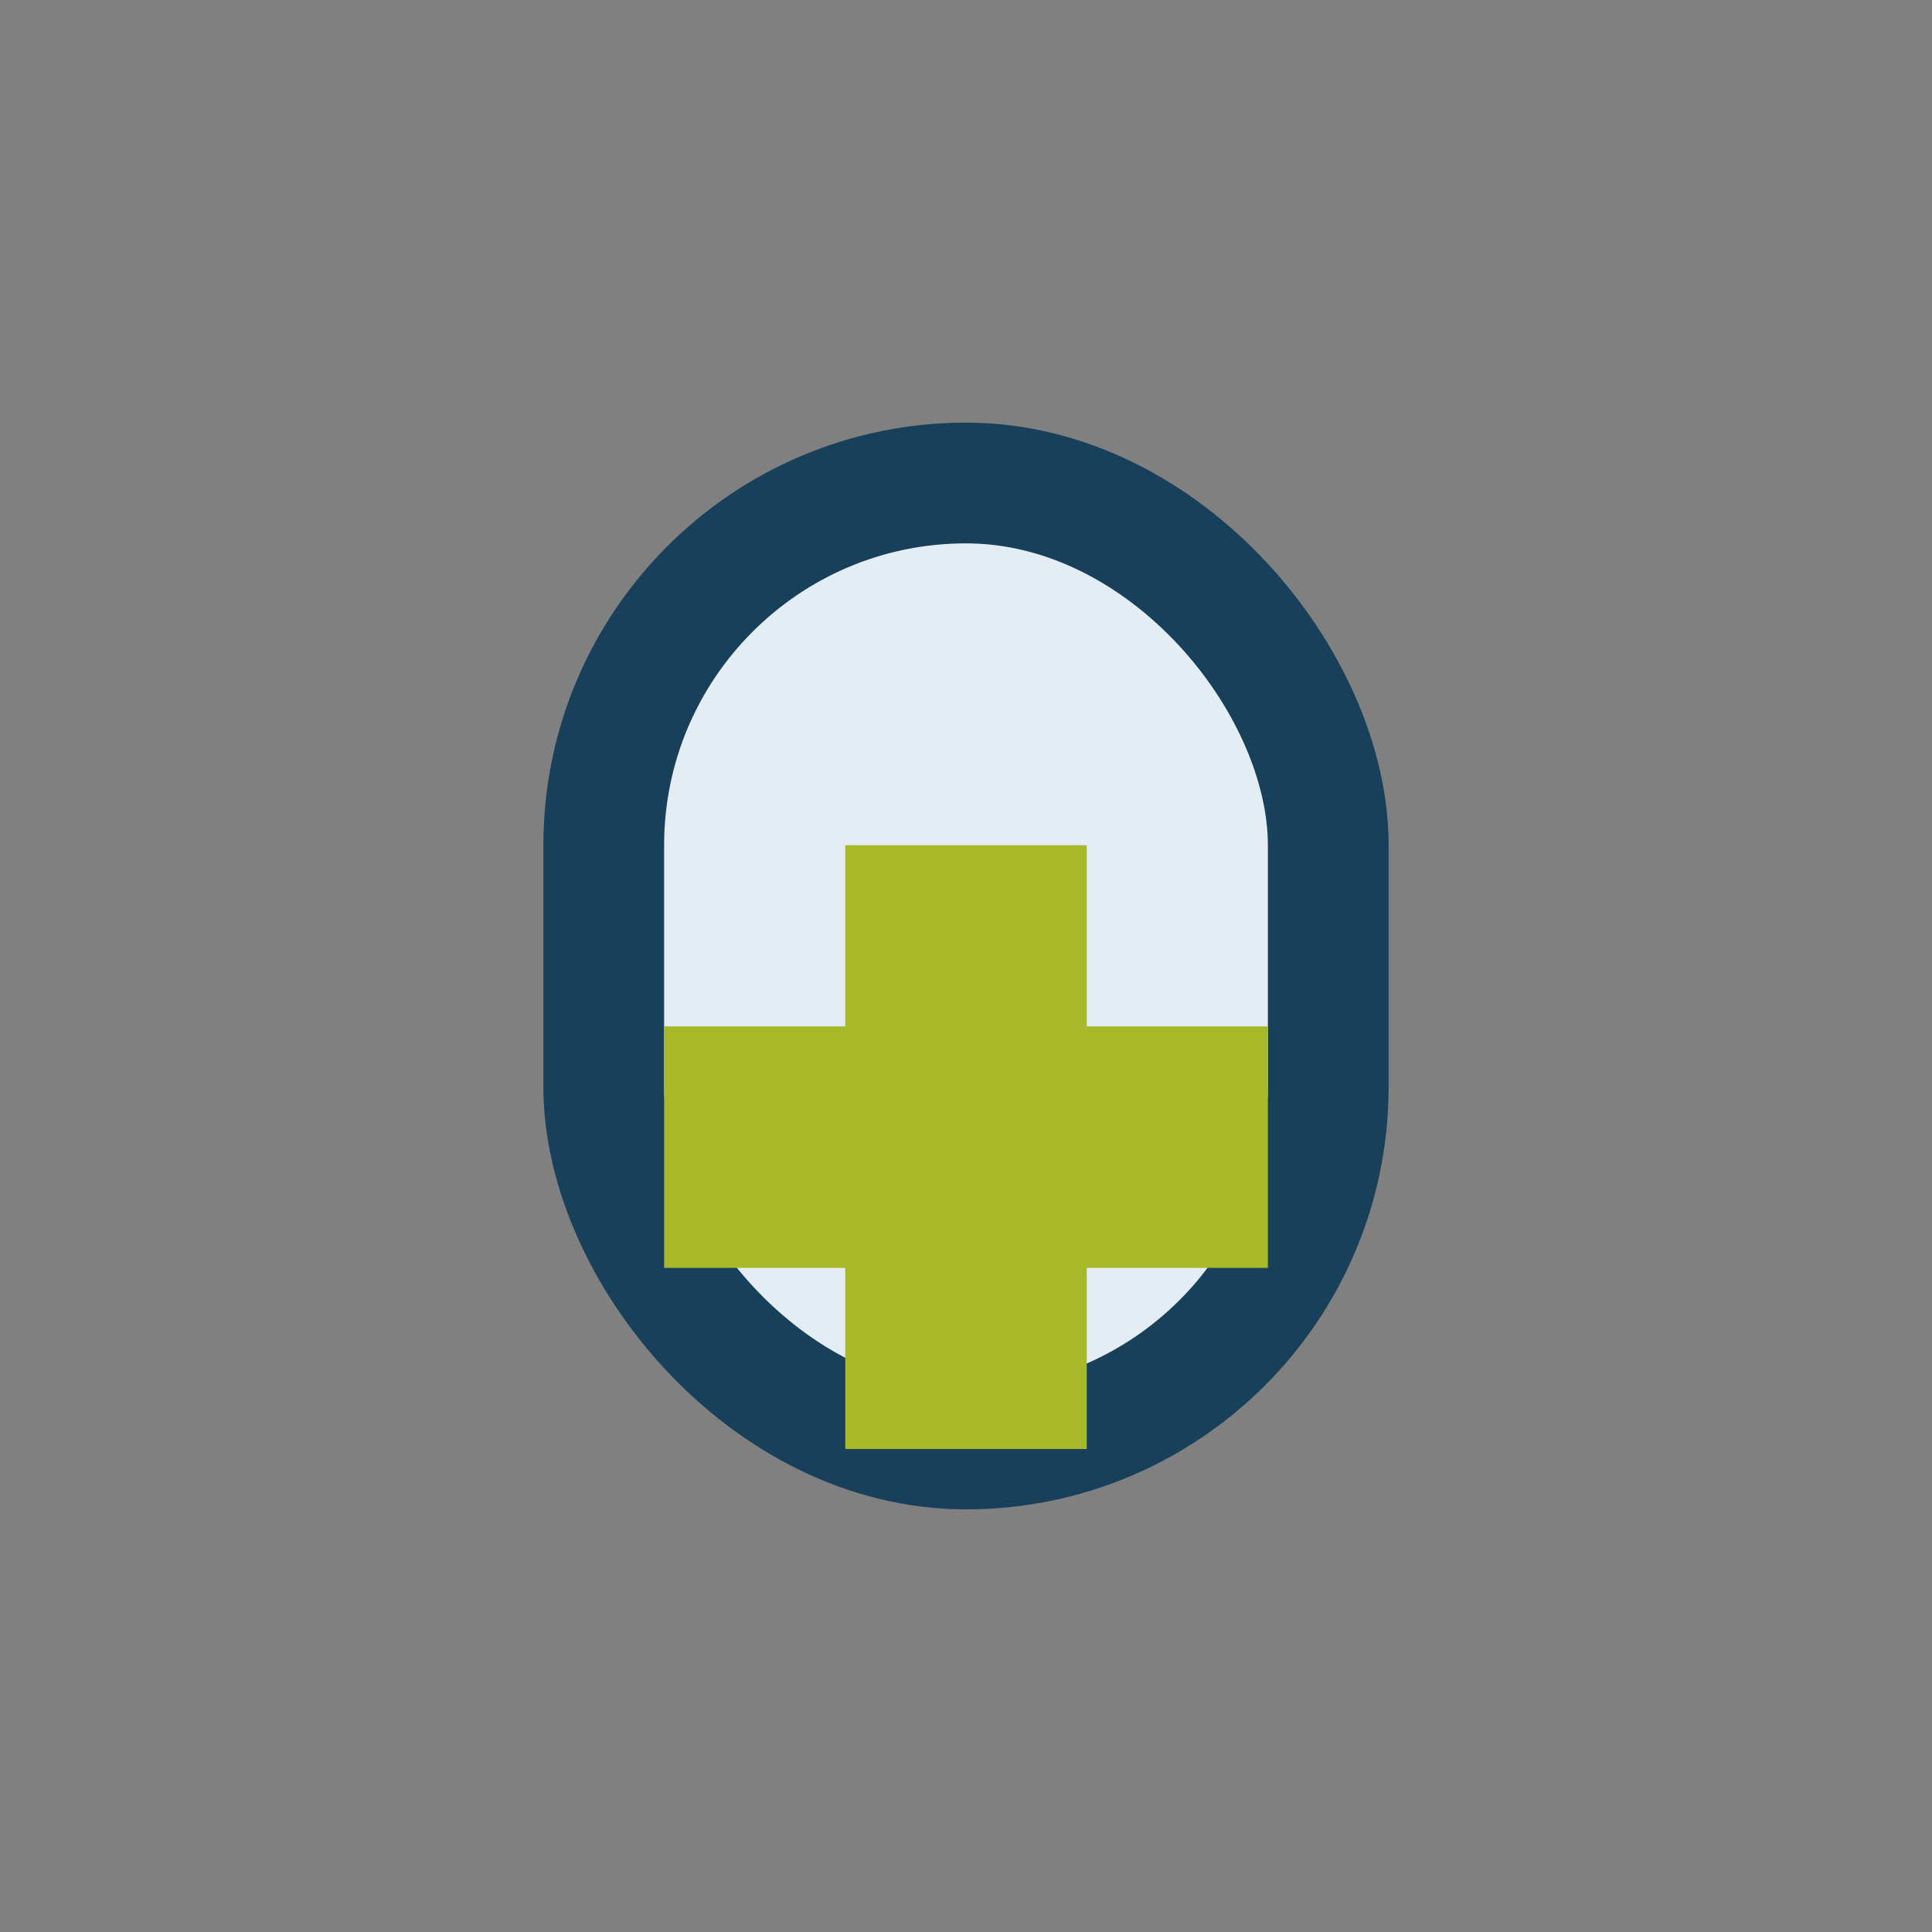
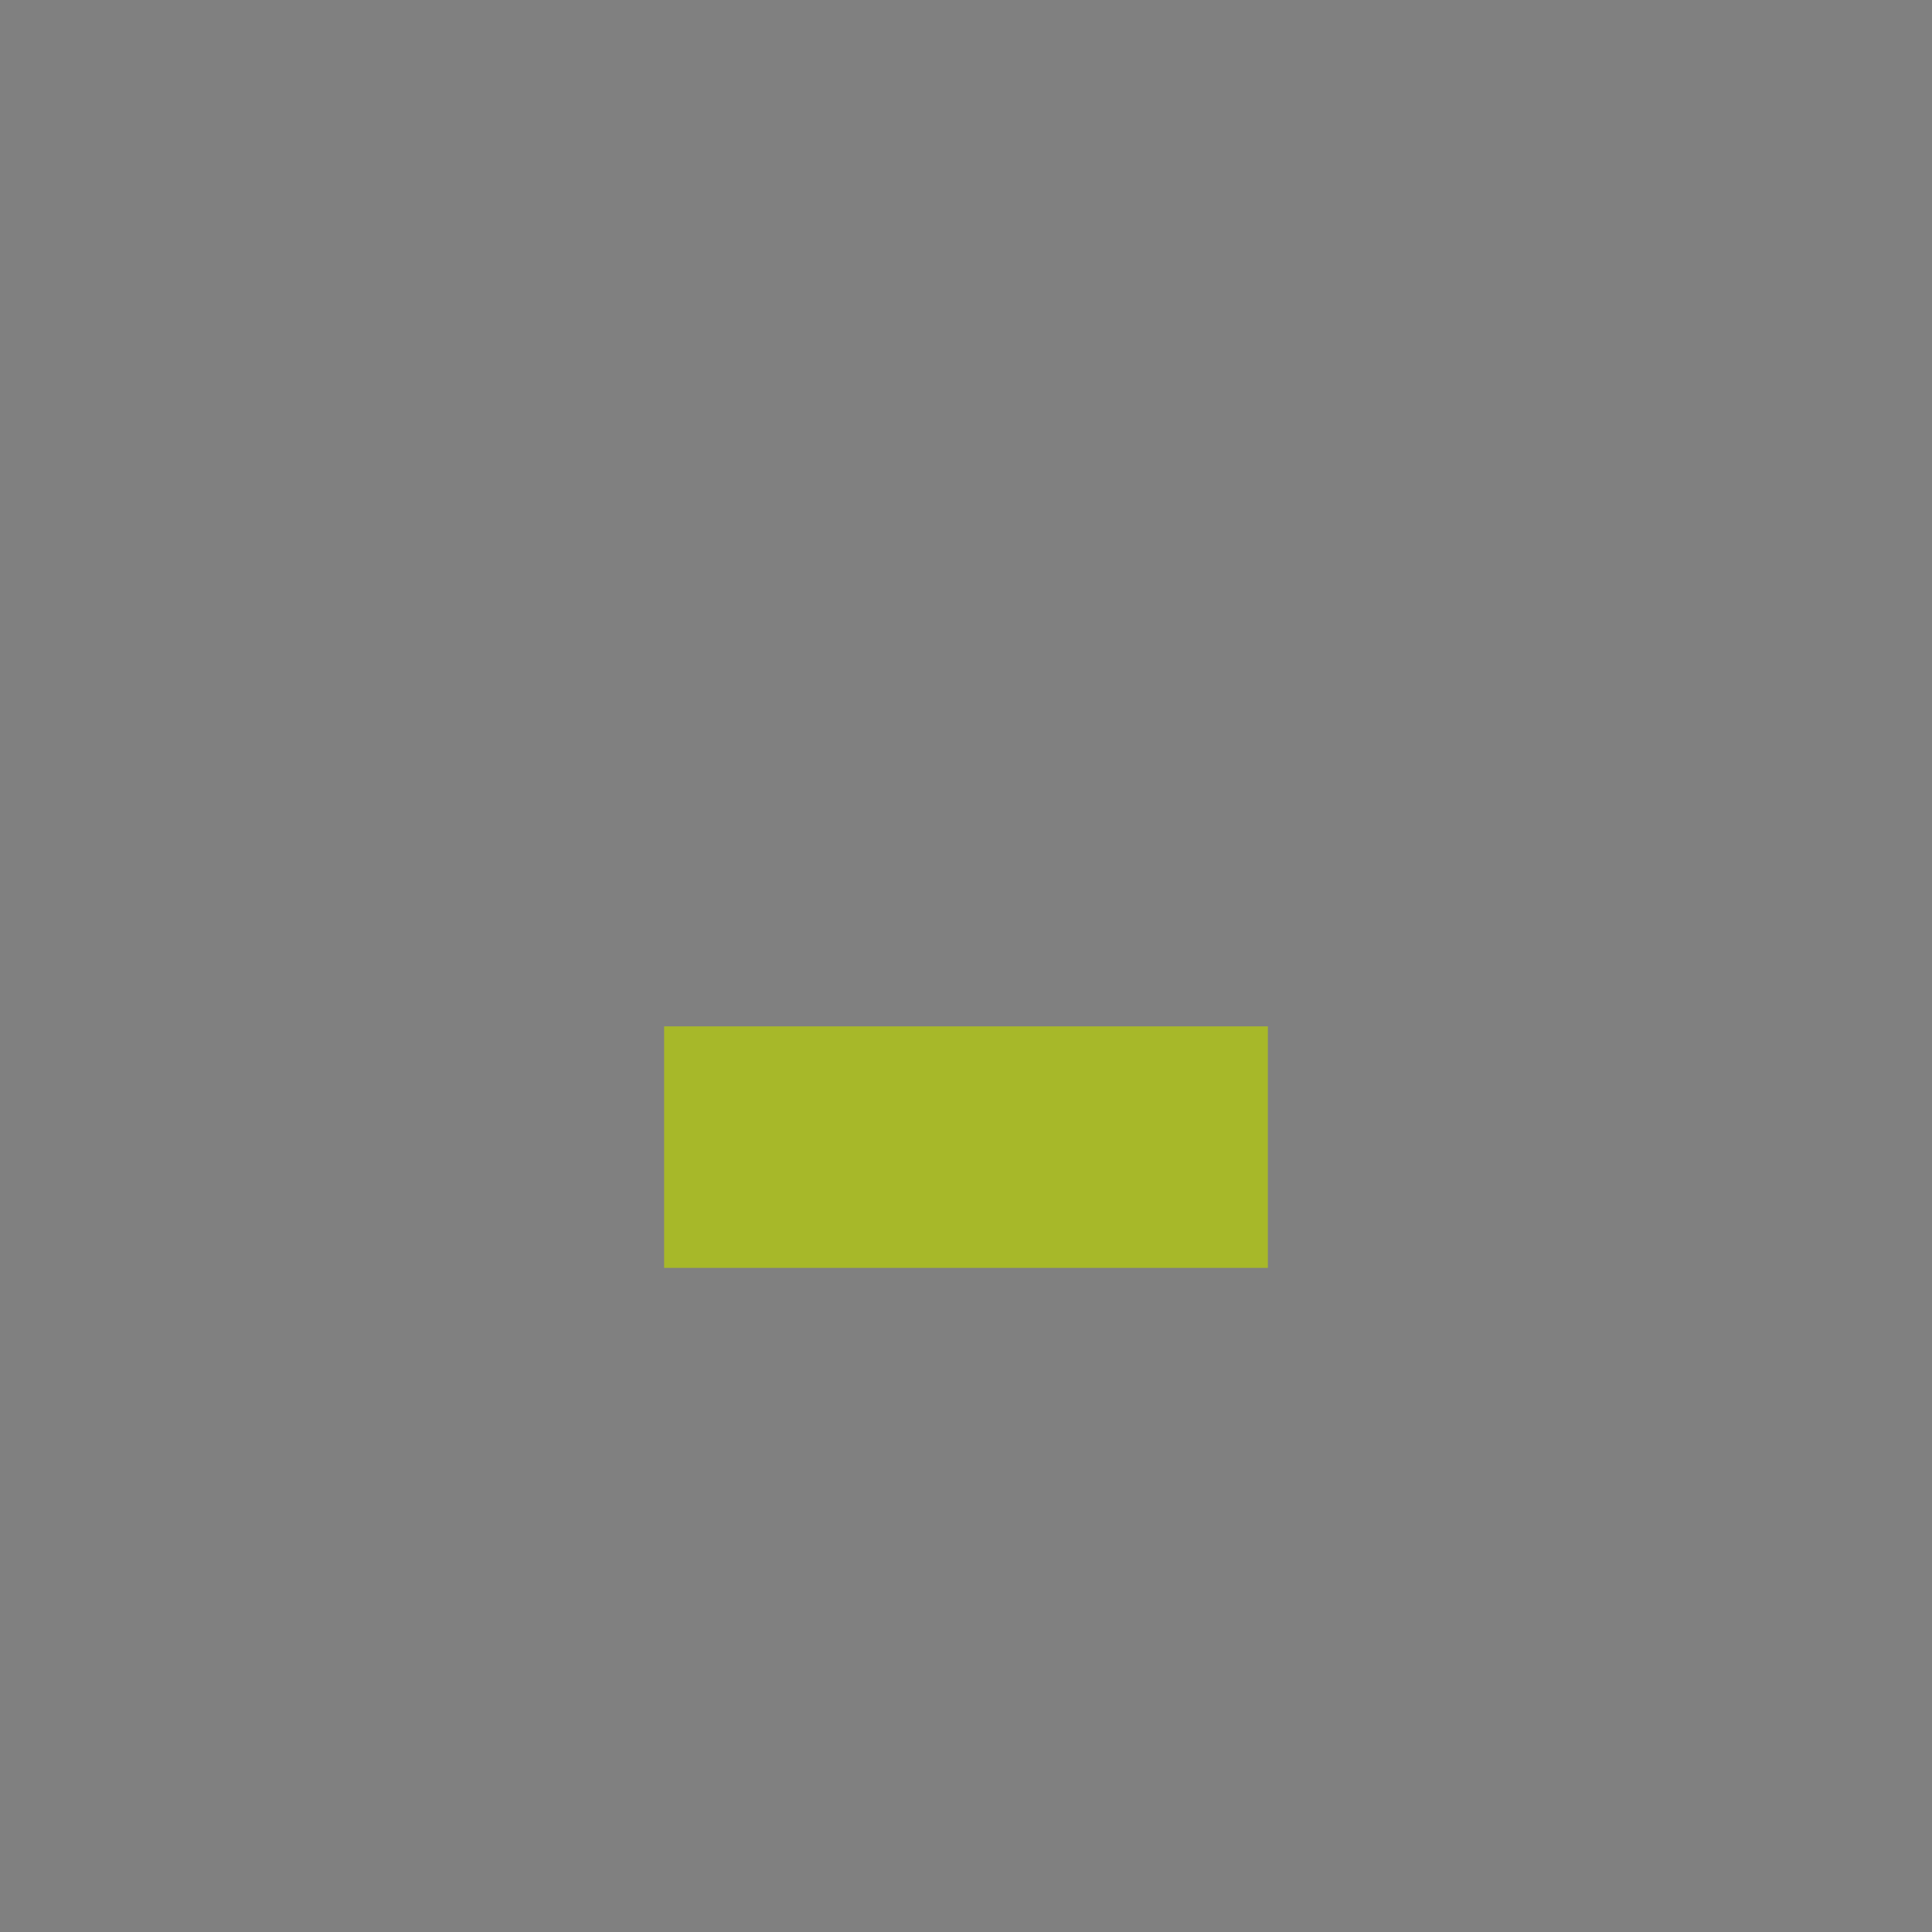
<svg xmlns="http://www.w3.org/2000/svg" viewBox="0 0 32 32" width="32" height="32">
  <rect x="0" y="0" width="32" height="32" fill="#808080" stroke="none" />
-   <rect x="10" y="8" width="12" height="16" rx="6" fill="#E5EDF4" stroke="#18405A" stroke-width="2" />
-   <rect x="14" y="14" width="4" height="10" fill="#A7B829" />
  <rect x="11" y="17" width="10" height="4" fill="#A7B829" />
</svg>